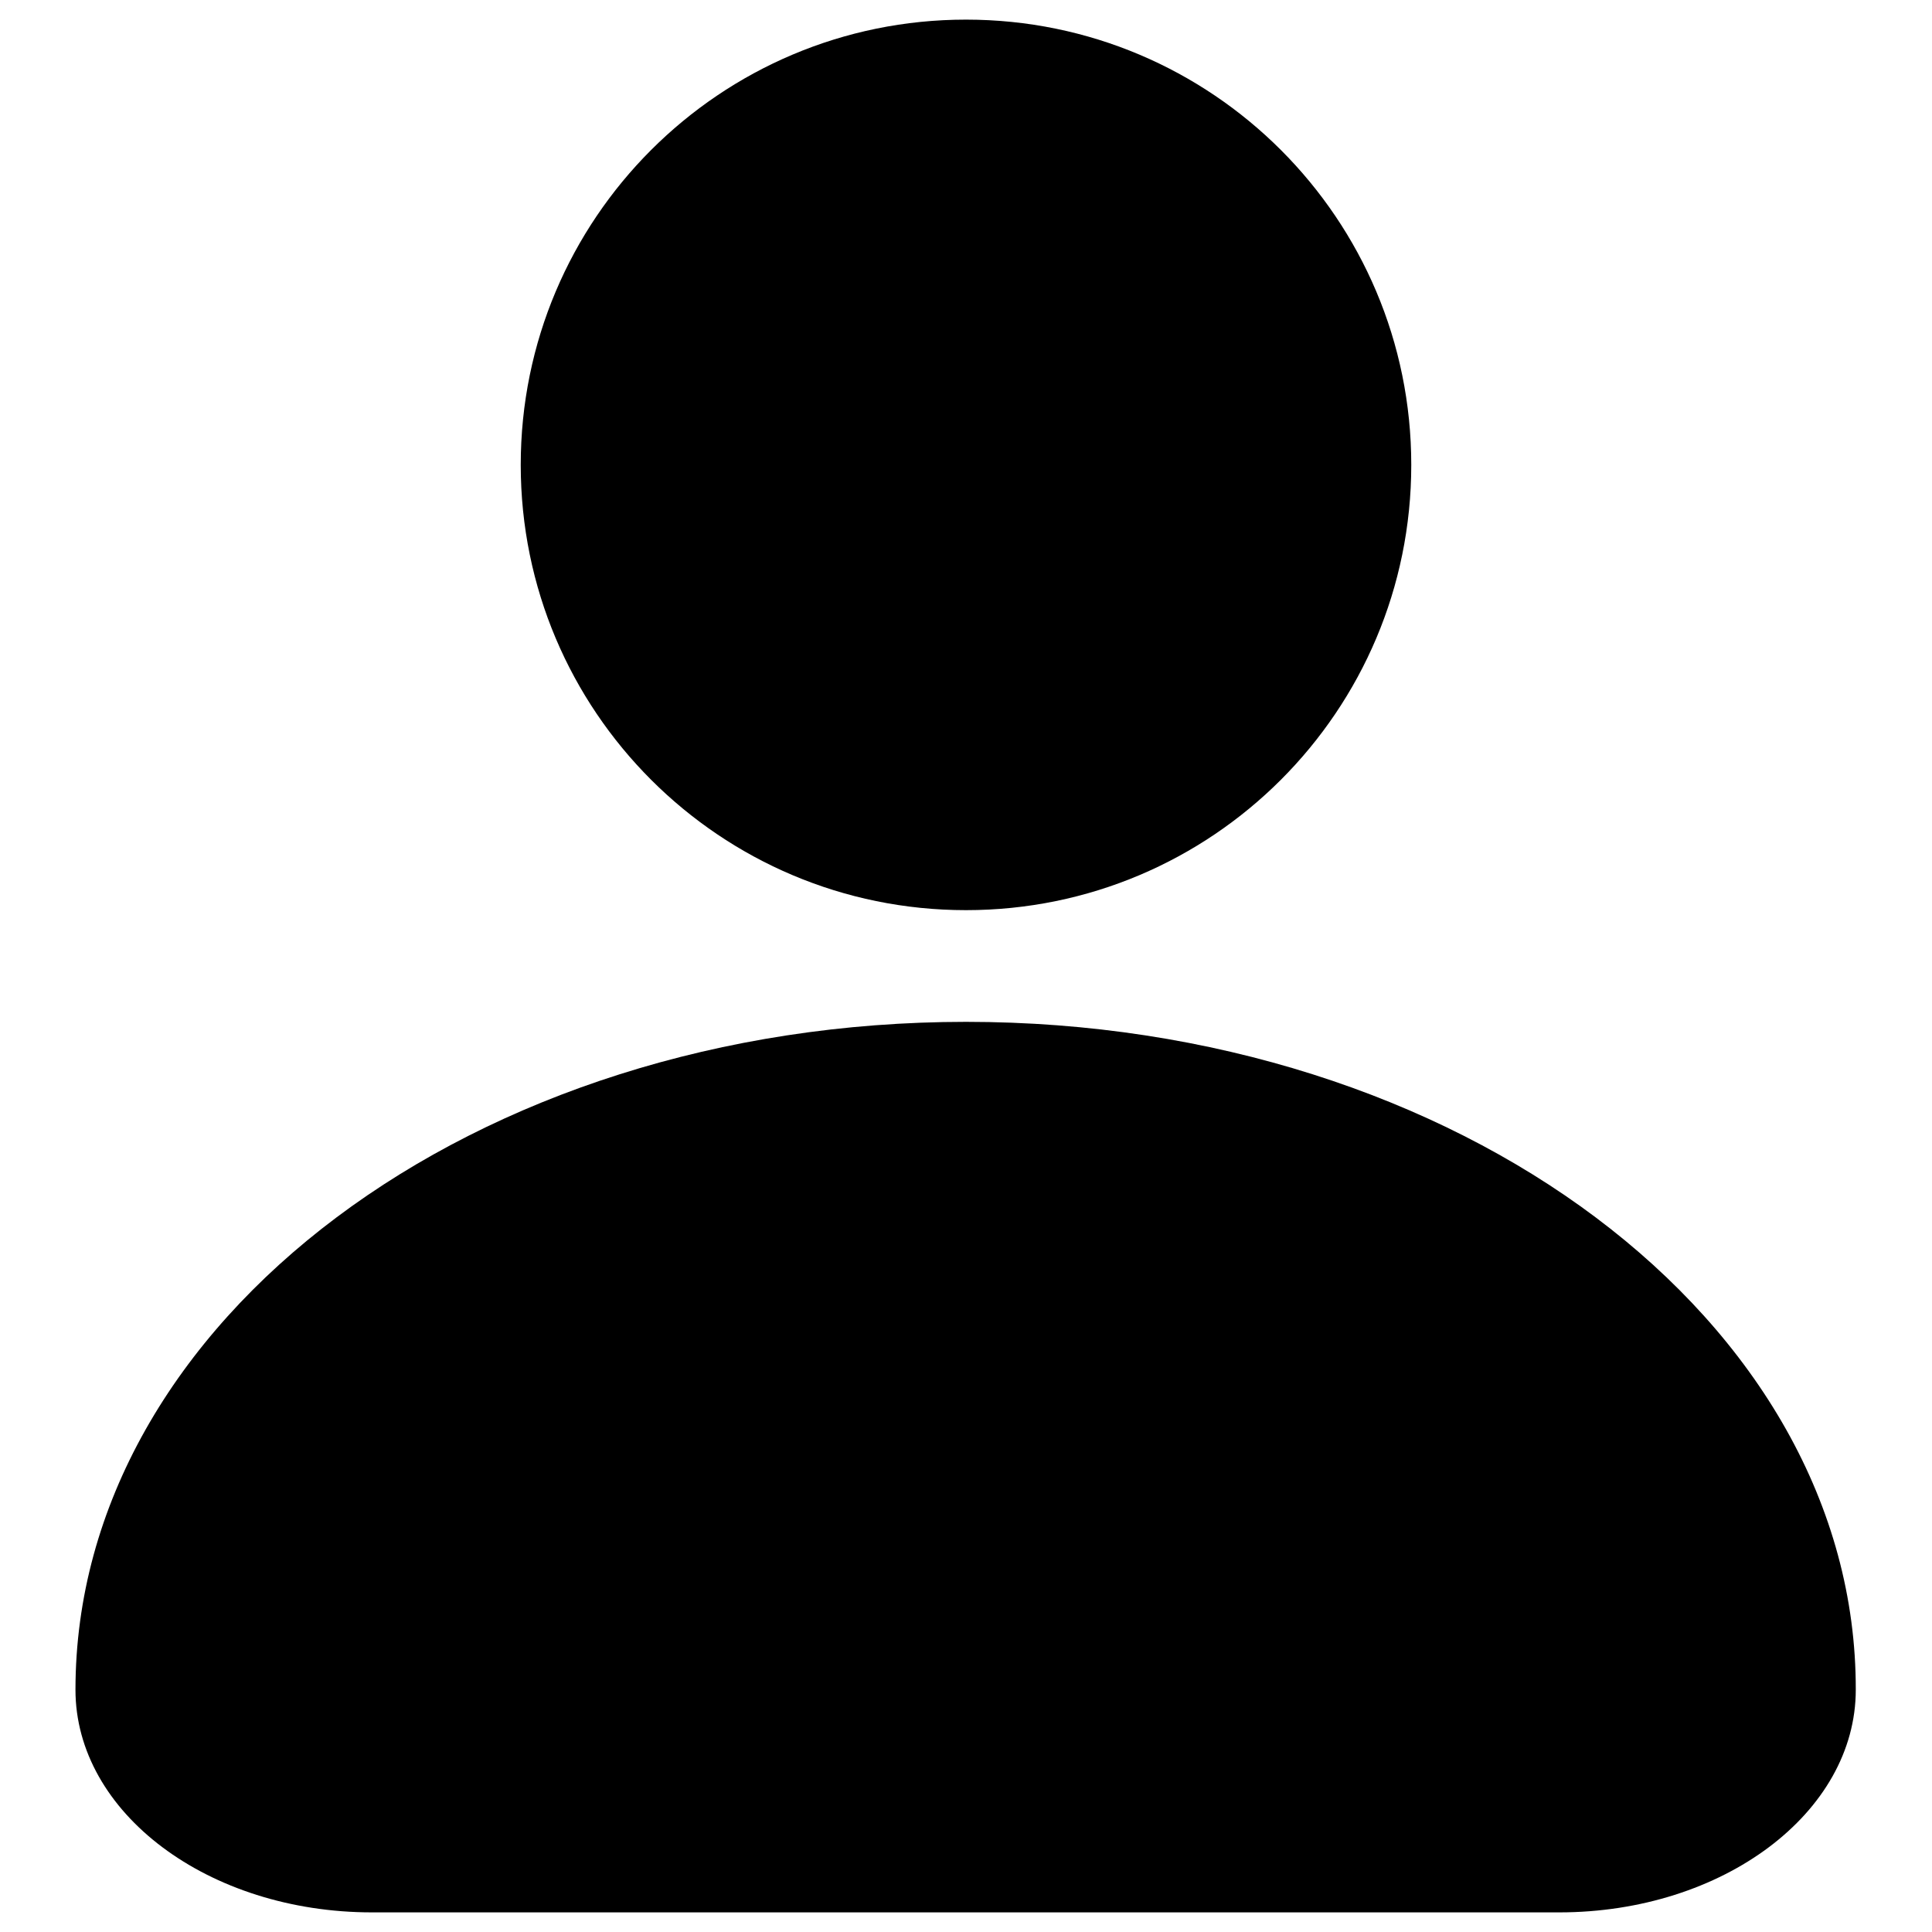
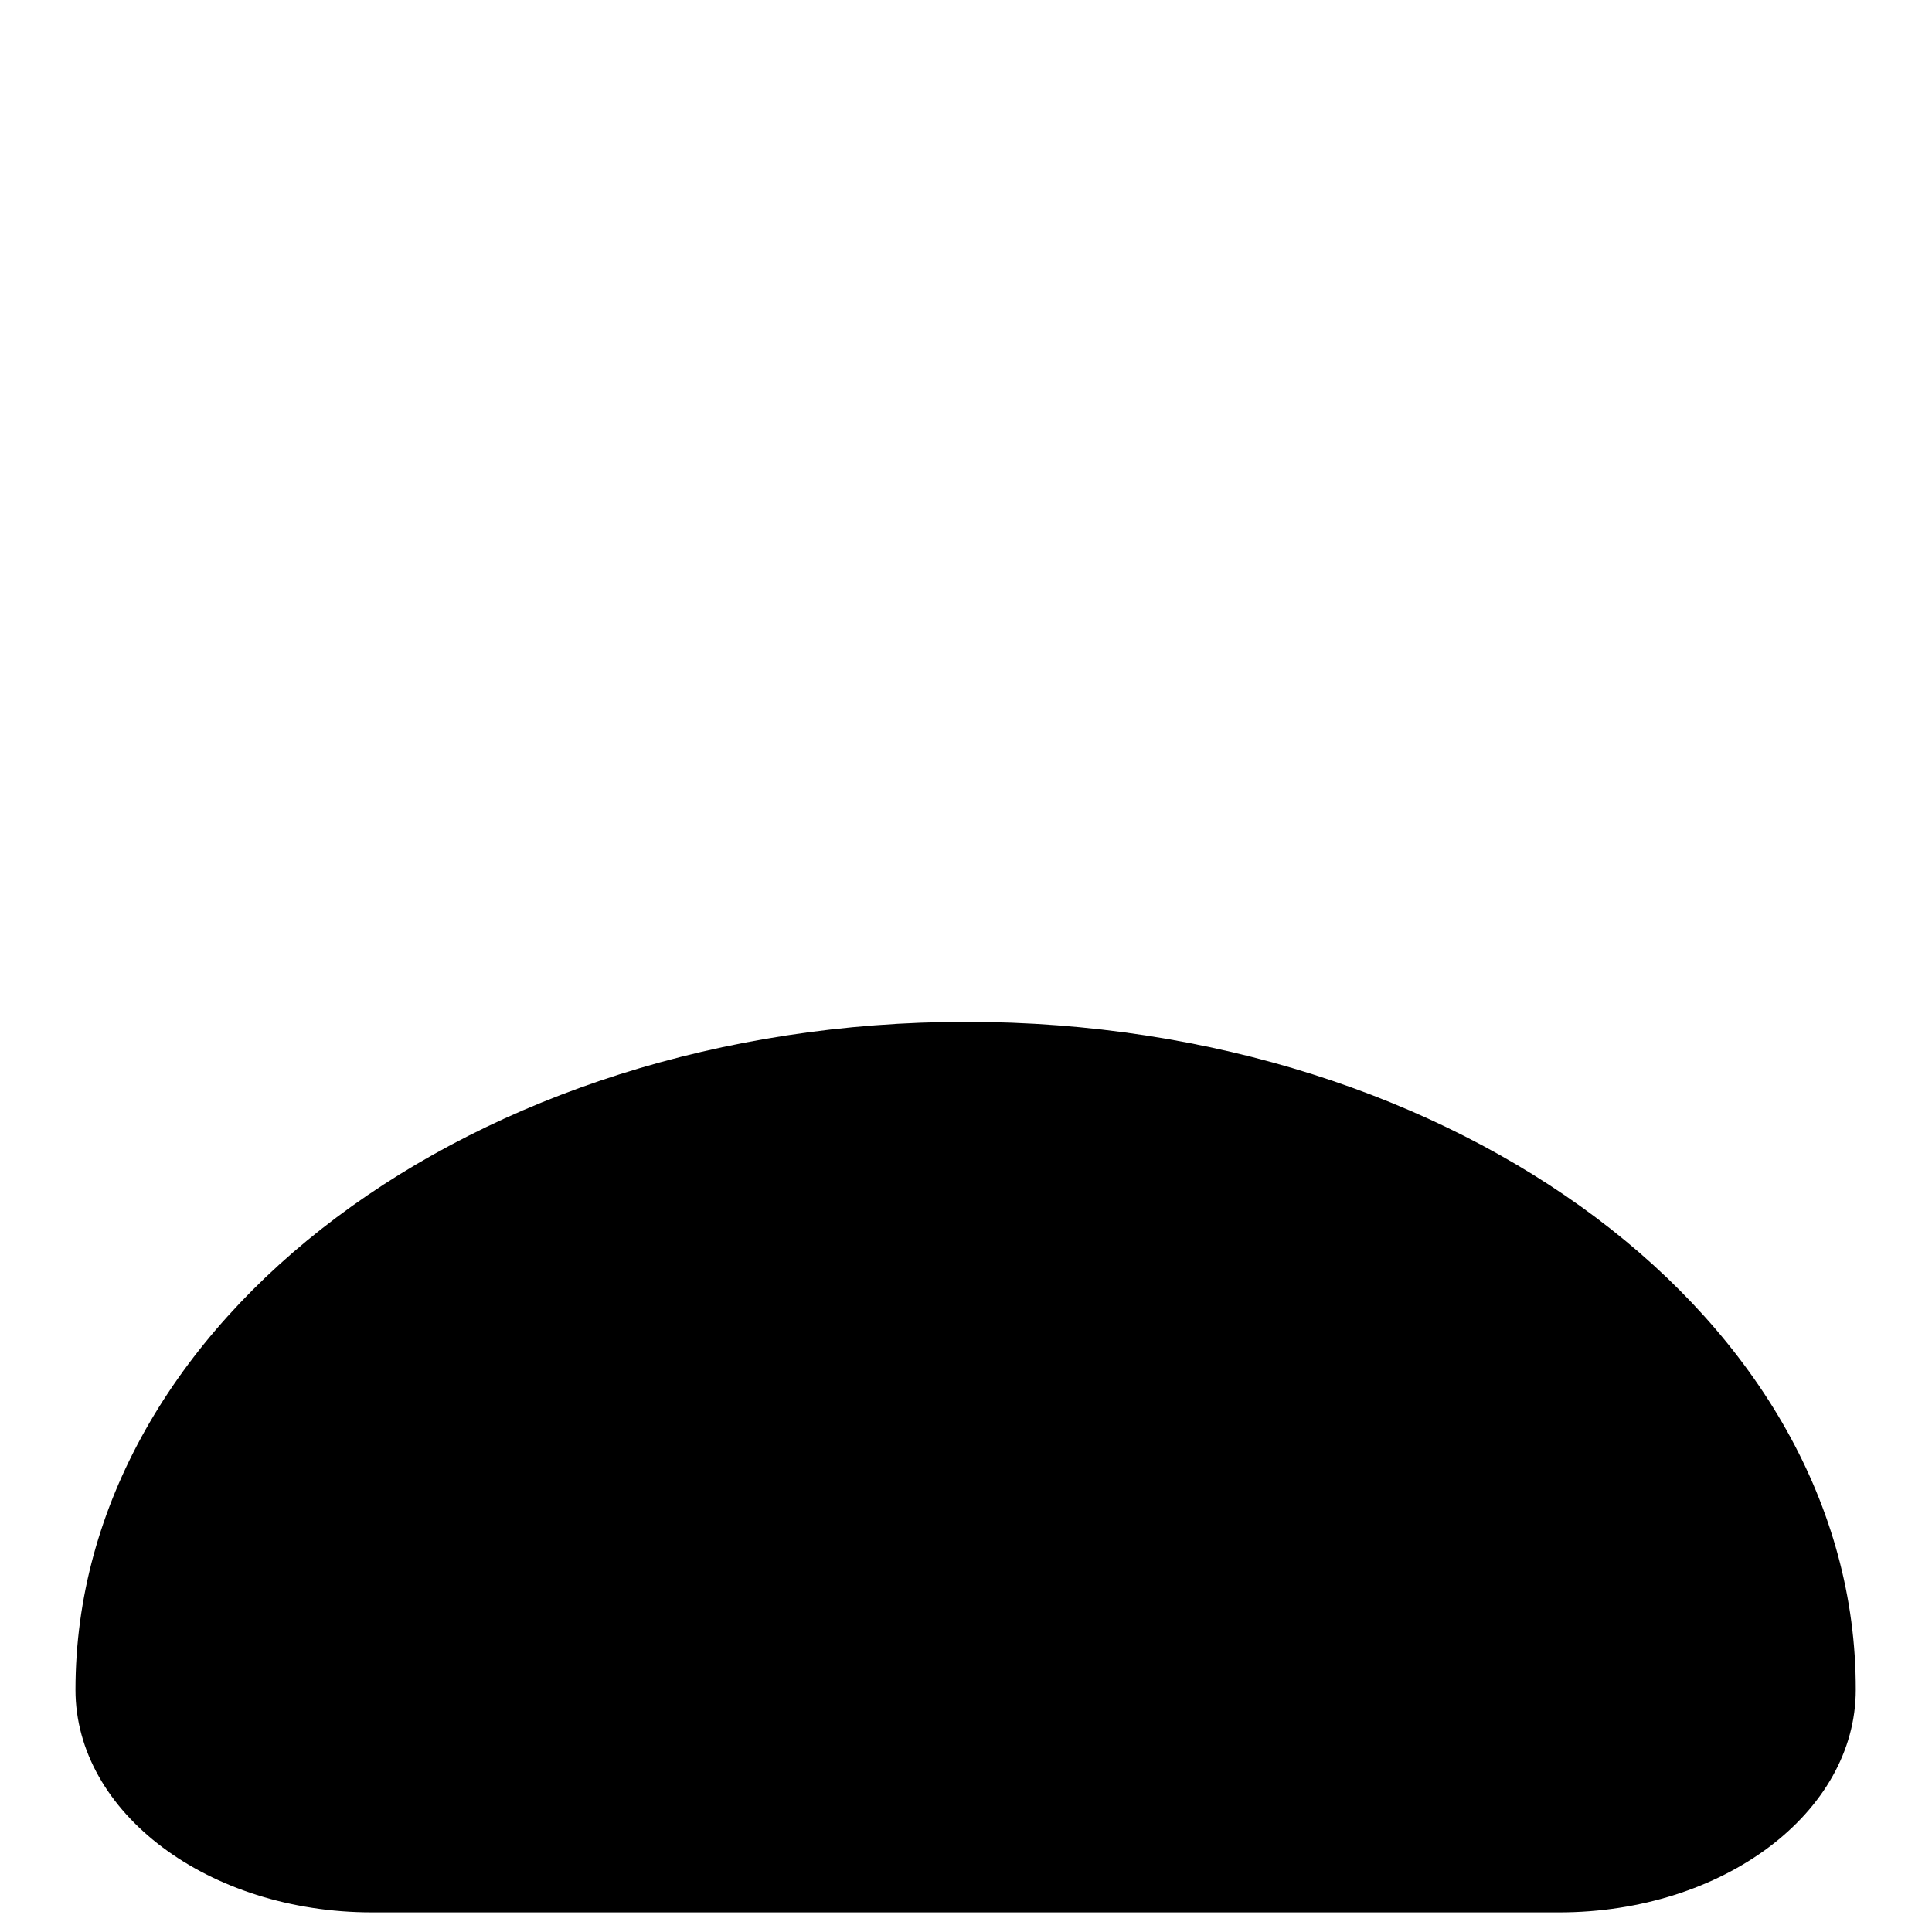
<svg xmlns="http://www.w3.org/2000/svg" version="1.1" x="0px" y="0px" viewBox="0 0 256 256" enable-background="new 0 0 256 256" xml:space="preserve">
  <g>
    <g>
      <path fill="#000000" d="M128,135.4c-65.1,0-118,39.6-118,88.5c0,16.3,17.6,29.5,39.3,29.5h157.3c21.7,0,39.3-13.2,39.3-29.5C246,175,193.2,135.4,128,135.4L128,135.4z" />
-       <path fill="#000000" d="M69,61.6c0,32.6,26.4,59,59,59c32.6,0,59-26.4,59-59c0-32.6-26.4-59-59-59C95.4,2.6,69,29,69,61.6z" />
    </g>
  </g>
</svg>